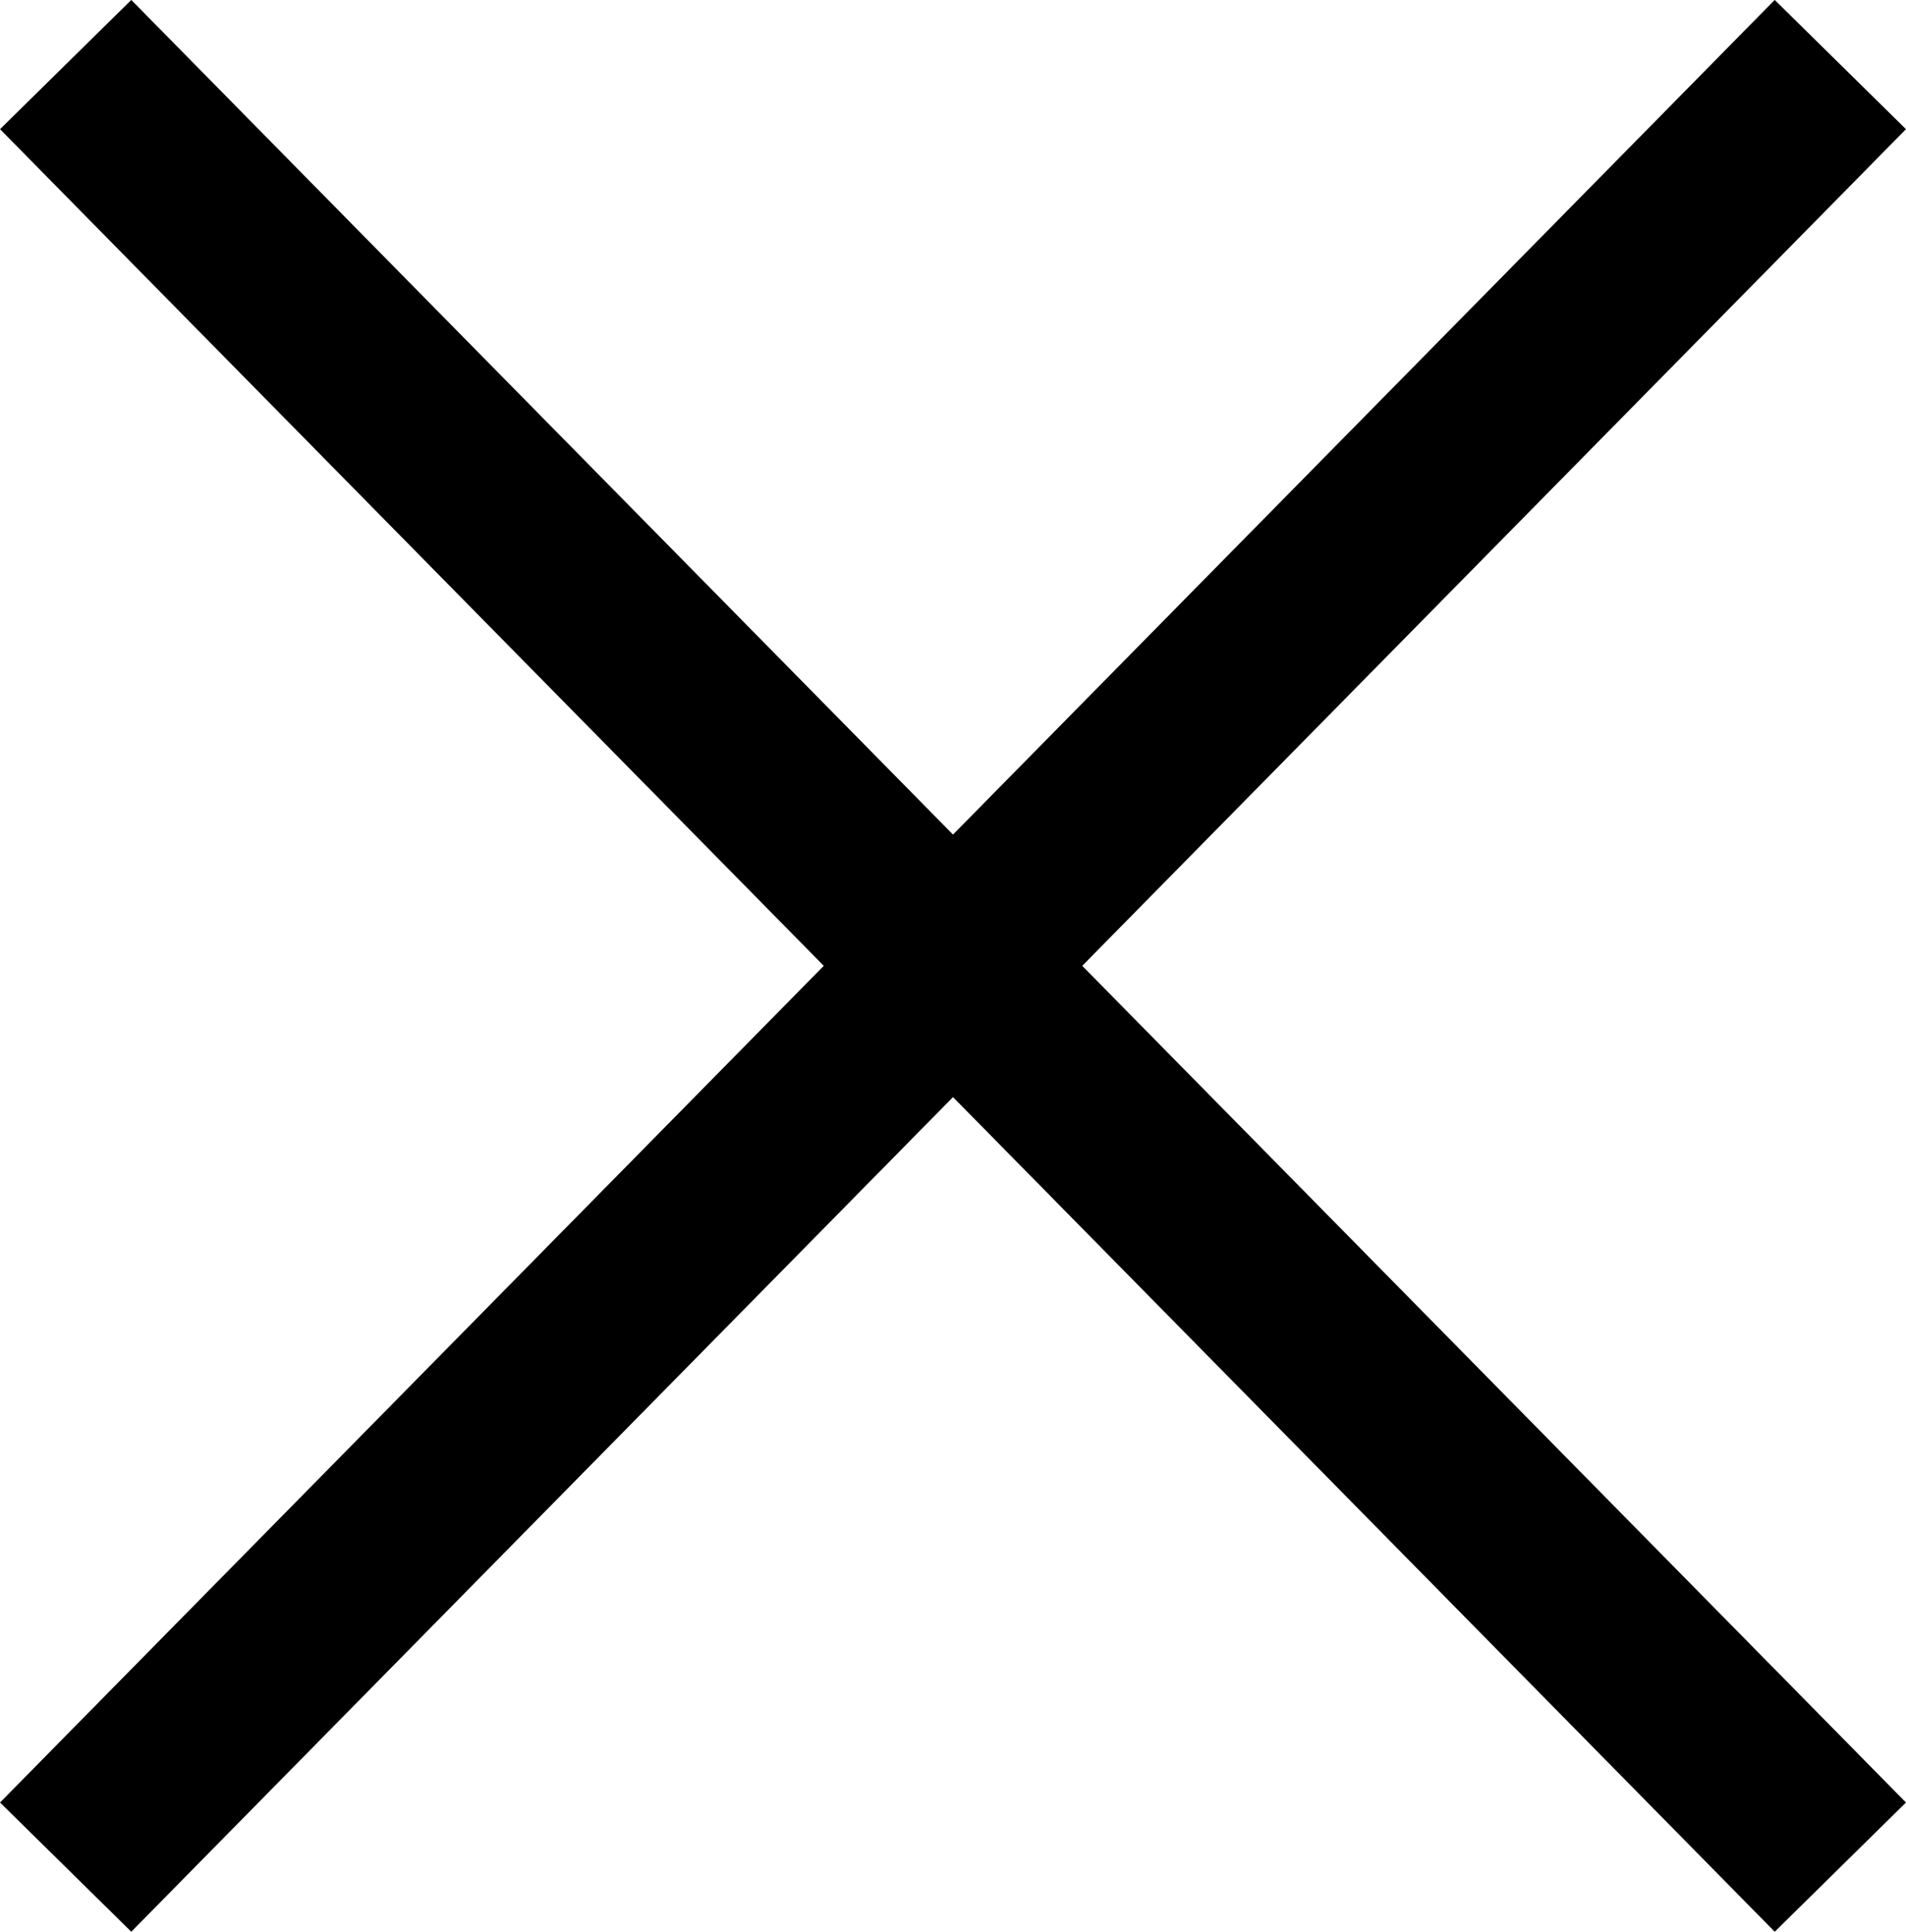
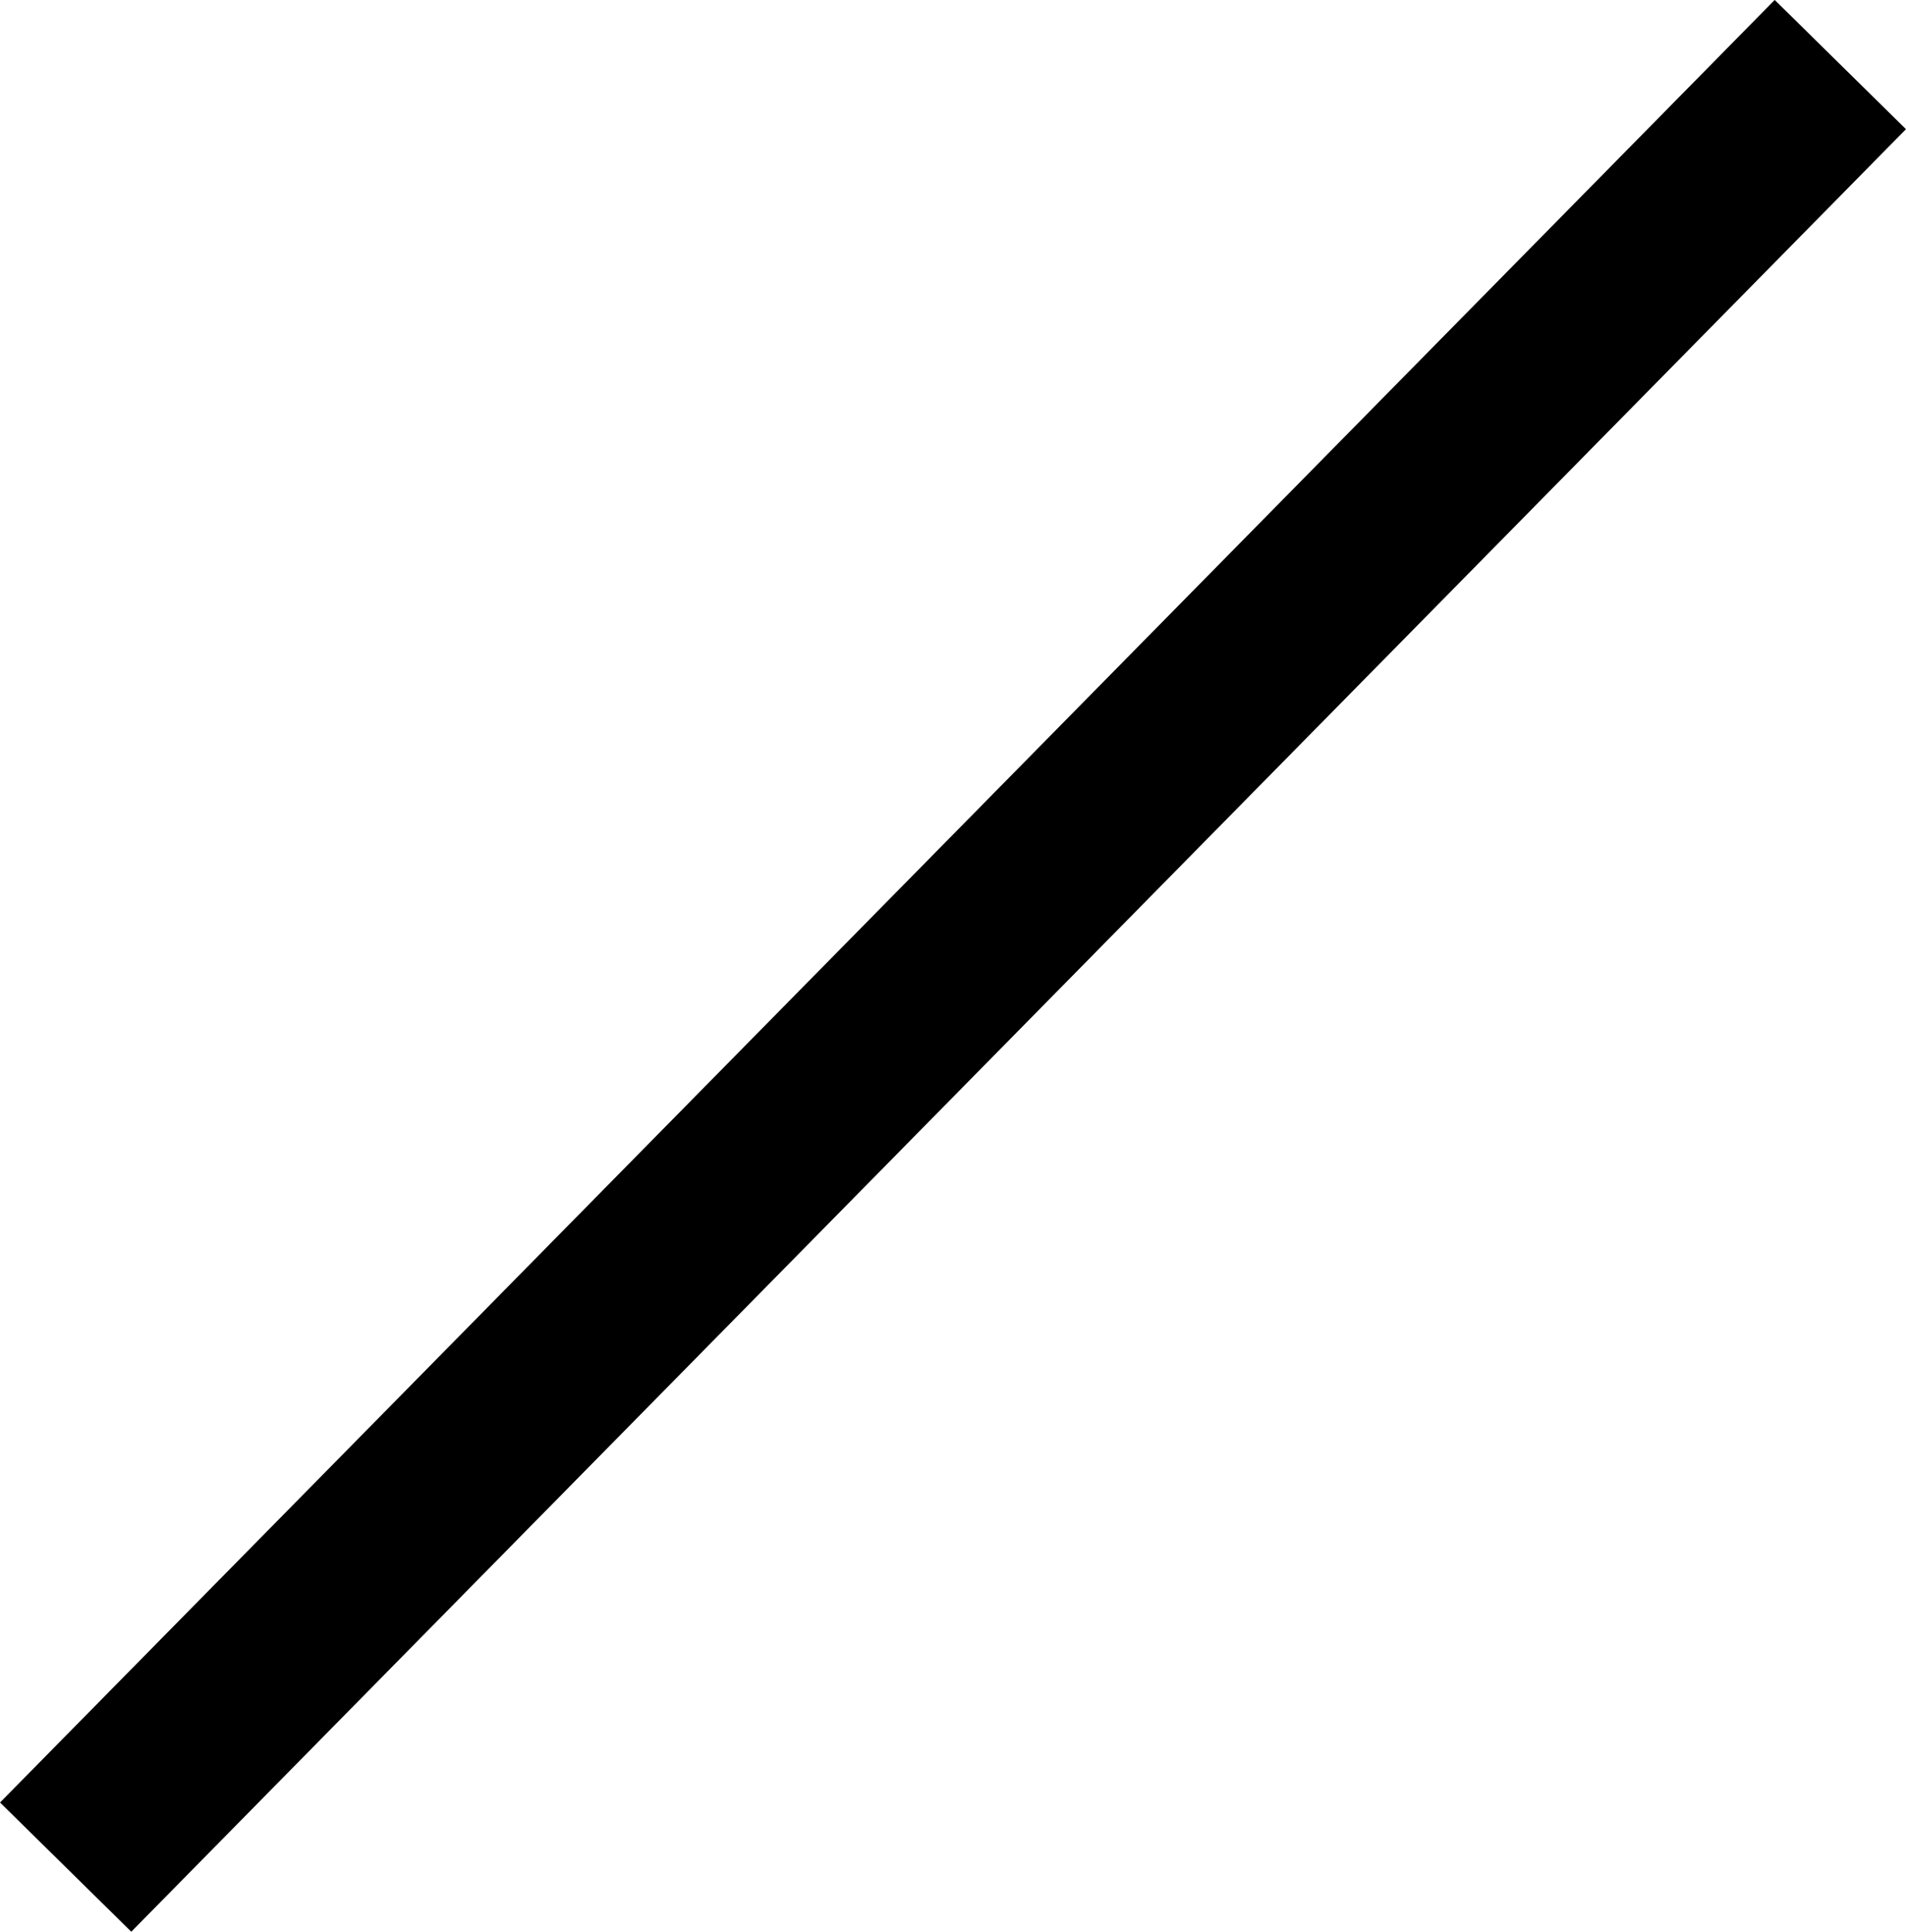
<svg xmlns="http://www.w3.org/2000/svg" width="20.697" height="20.976" viewBox="0 0 20.697 20.976">
  <g id="arrow" transform="translate(-1715.287 -22.426)">
-     <path id="Path_182" data-name="Path 182" d="M9886,12920.127l19.271,19.573" transform="translate(-8170 -12897)" fill="none" stroke="#000" stroke-width="2" />
    <path id="Path_183" data-name="Path 183" d="M9905.271,12920.127,9886,12939.7" transform="translate(-8170 -12897)" fill="none" stroke="#000" stroke-width="2" />
  </g>
</svg>